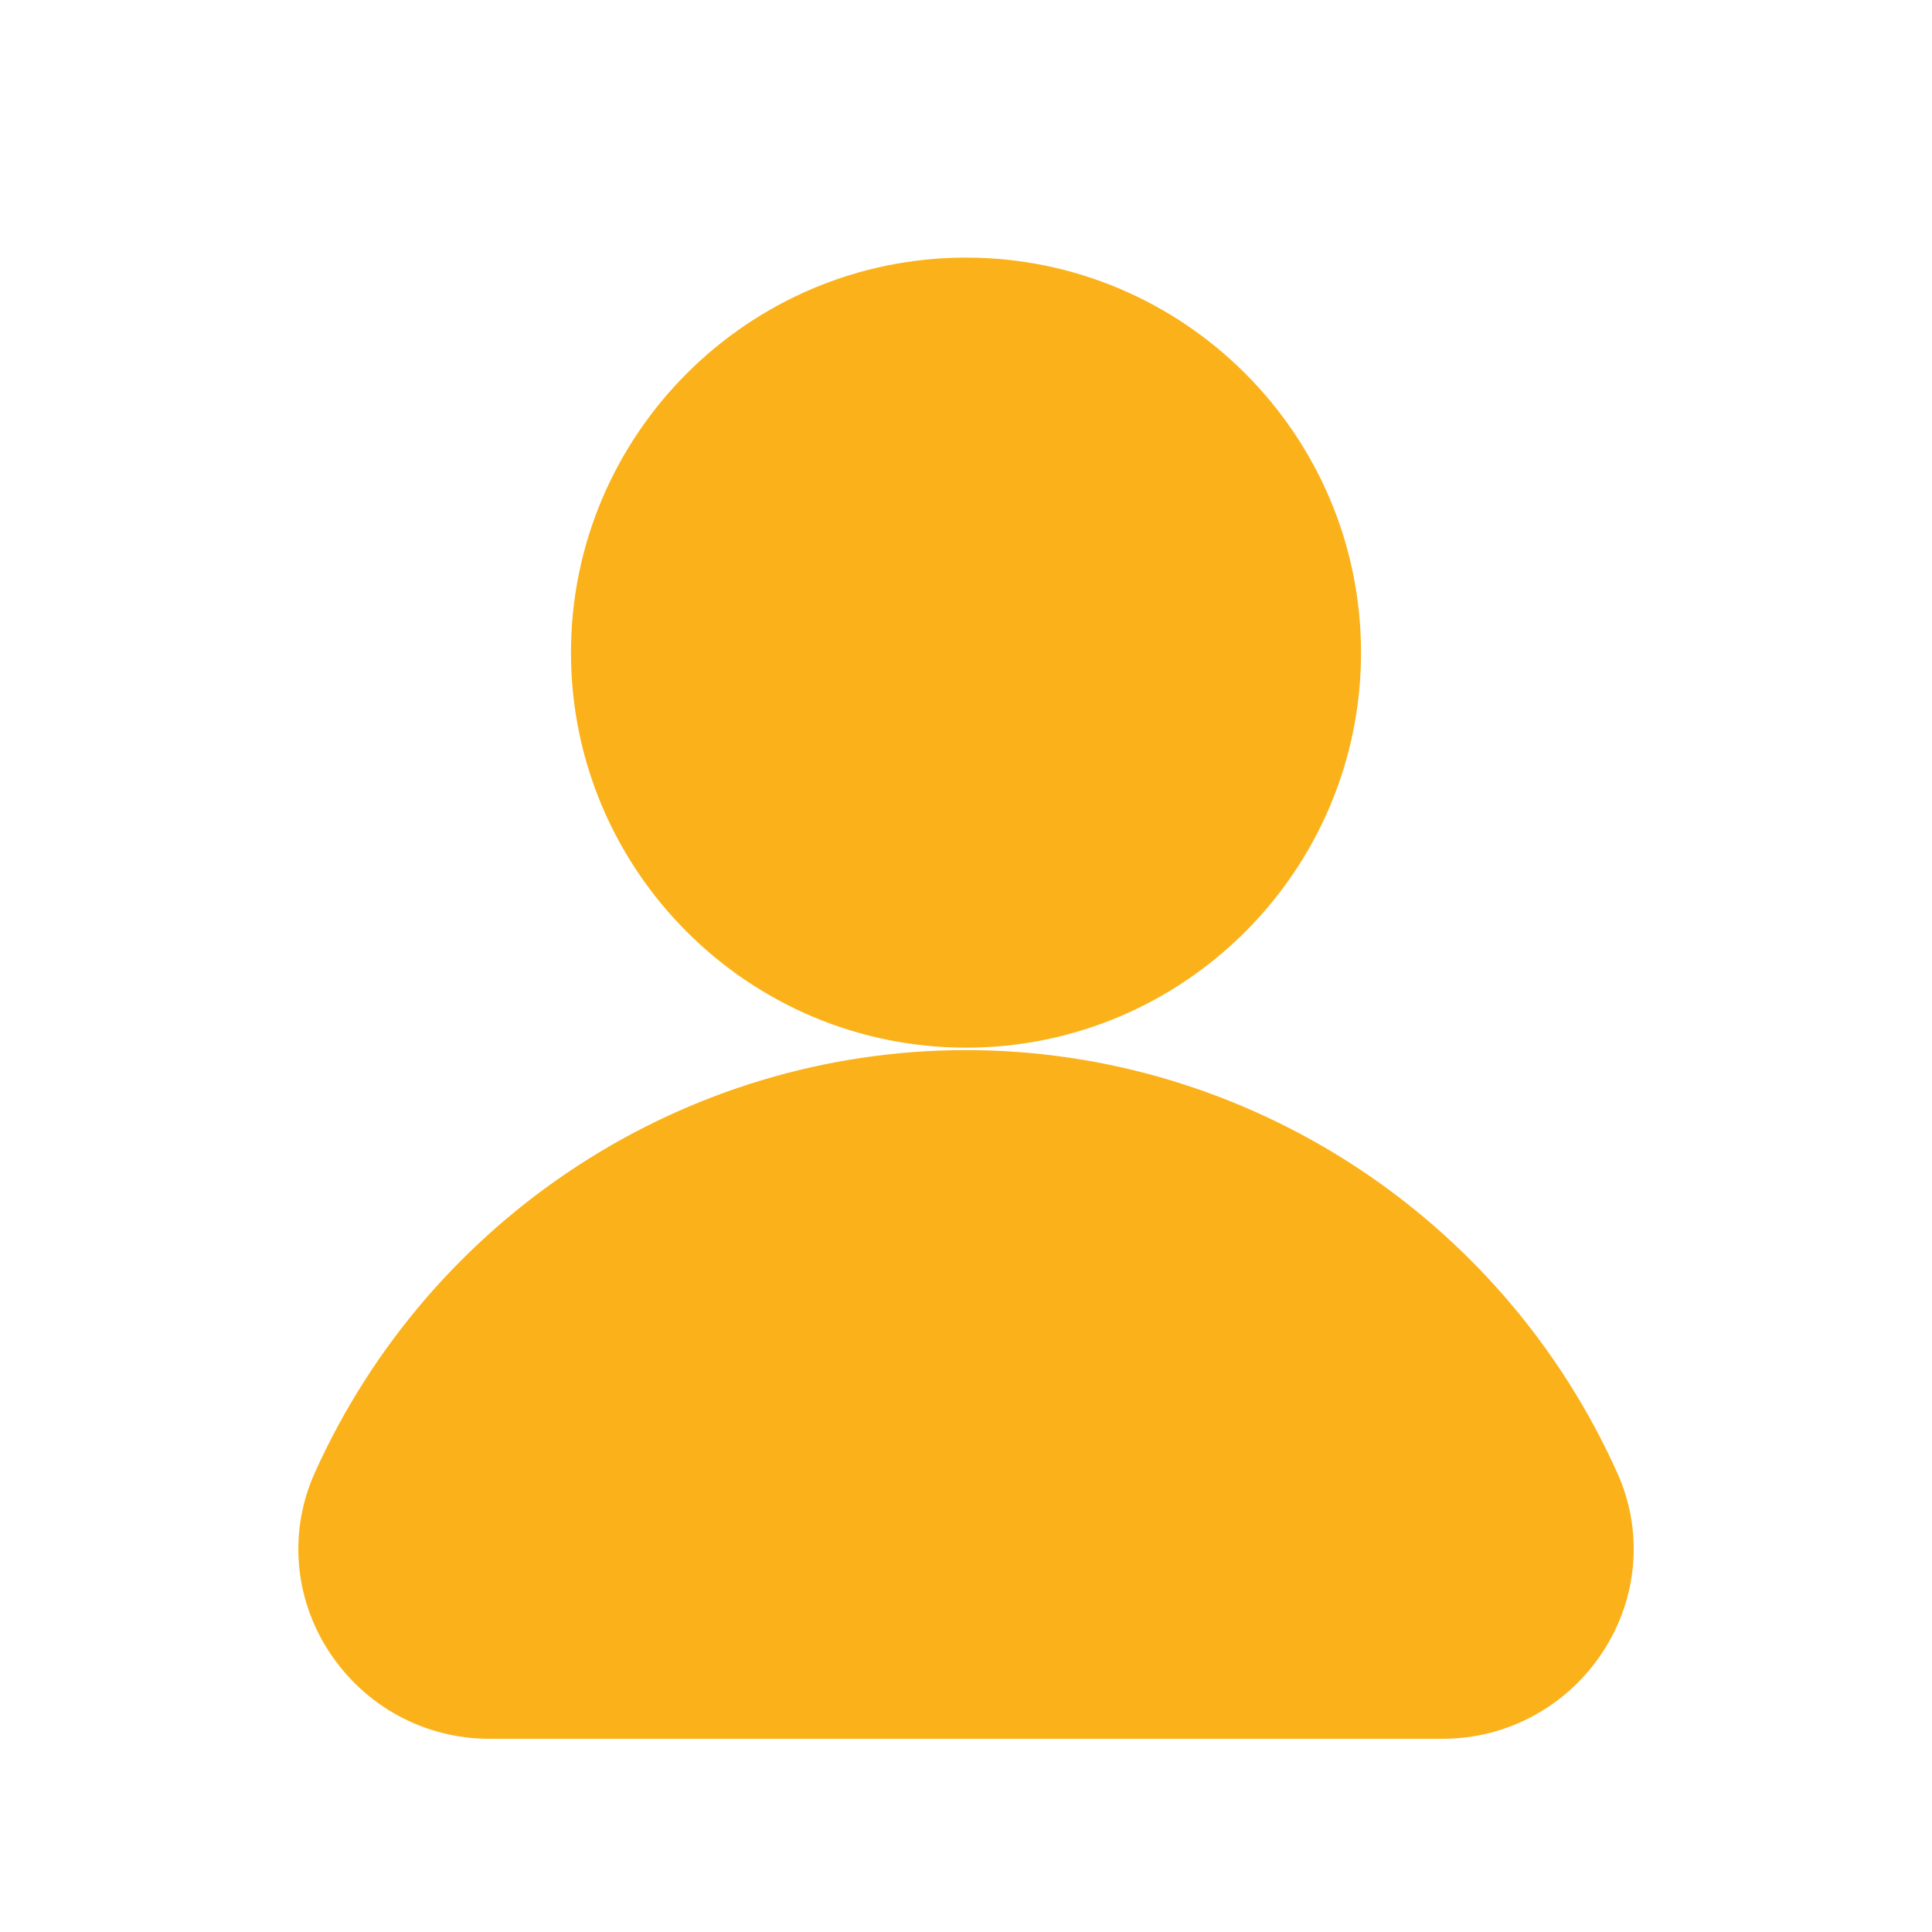
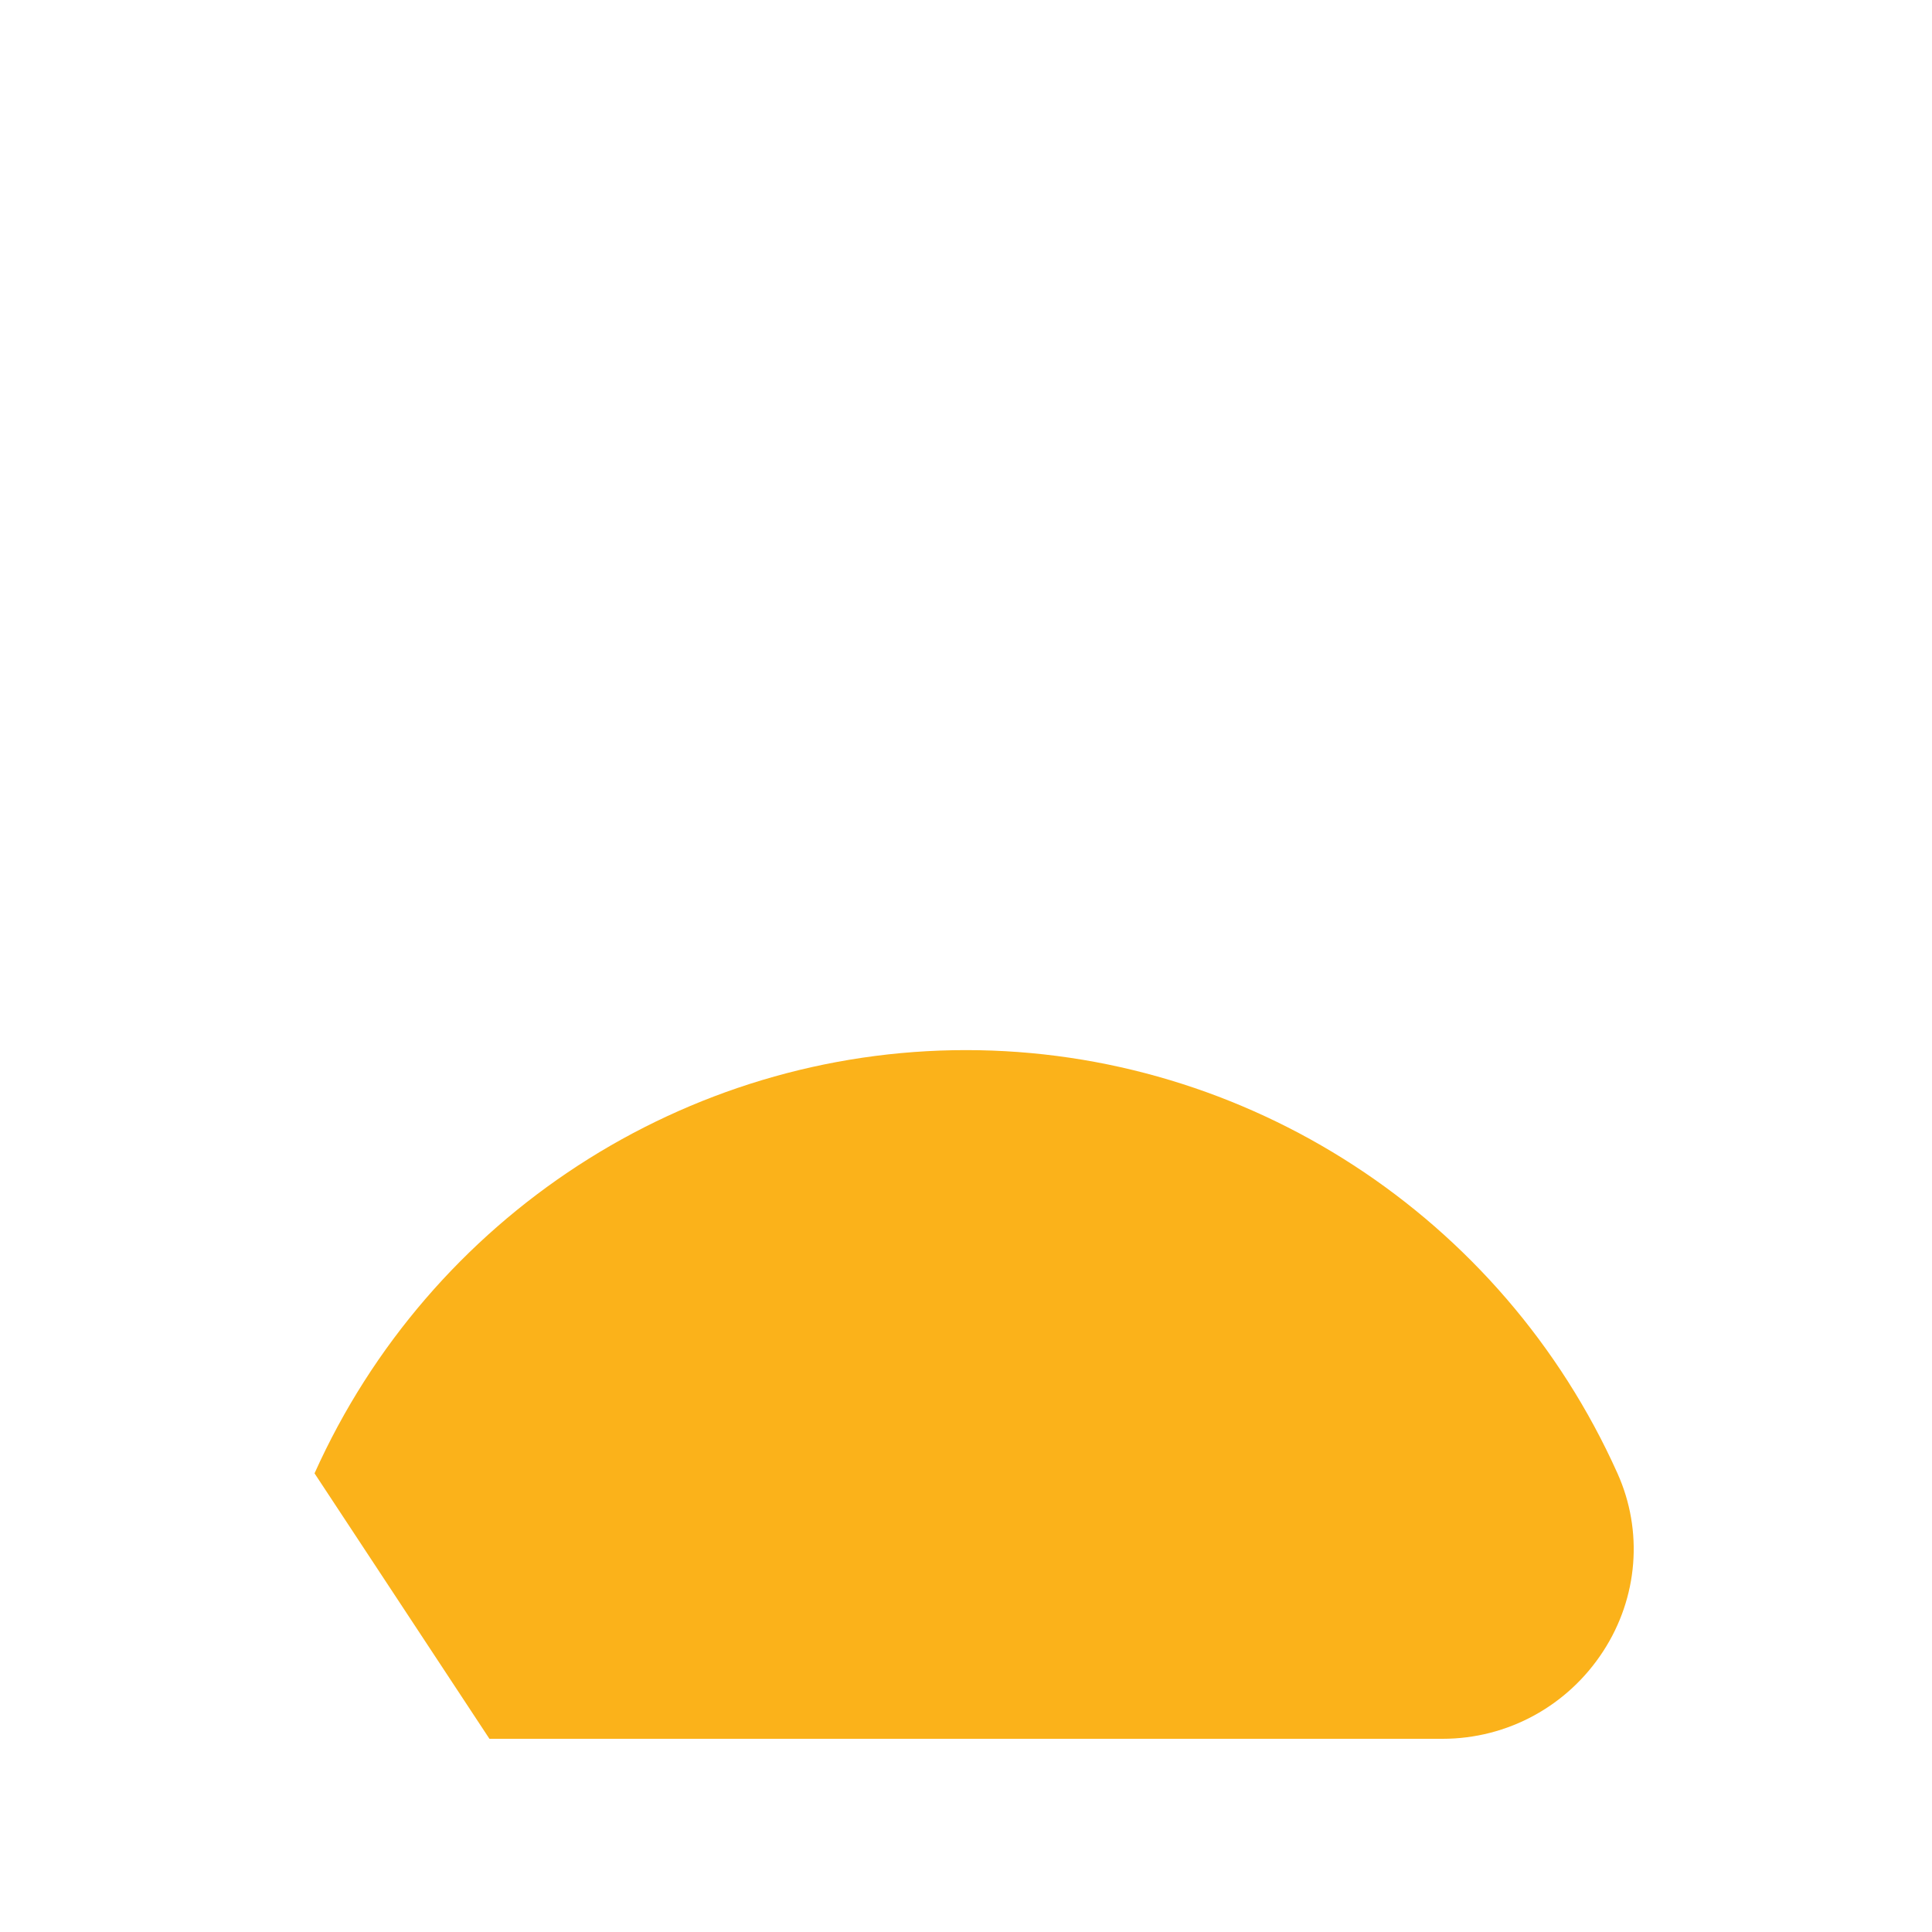
<svg xmlns="http://www.w3.org/2000/svg" id="Layer_2" data-name="Layer 2" viewBox="0 0 150 150">
  <defs>
    <style>
      .cls-1 {
        fill: #fbb21a;
      }

      .cls-2 {
        fill: none;
      }
    </style>
  </defs>
  <g id="Layer_1-2" data-name="Layer 1">
    <g>
      <g>
-         <path class="cls-1" d="M75,81.34c-16.91,0-30.67-13.76-30.67-30.67s13.76-30.67,30.67-30.67,30.67,13.76,30.67,30.67-13.76,30.67-30.67,30.67Z" />
-         <path class="cls-1" d="M24.42,114.39c8.96-19.96,28.81-32.86,50.58-32.86s41.63,12.9,50.58,32.86c2.01,4.47,1.6,9.64-1.1,13.8-2.76,4.26-7.43,6.81-12.48,6.81H38c-5.06,0-9.72-2.55-12.48-6.81-2.7-4.17-3.1-9.32-1.1-13.8Z" />
+         <path class="cls-1" d="M24.42,114.39c8.96-19.96,28.81-32.86,50.58-32.86s41.63,12.9,50.58,32.86c2.01,4.47,1.6,9.64-1.1,13.8-2.76,4.26-7.43,6.81-12.48,6.81H38Z" />
      </g>
-       <rect class="cls-2" width="150" height="150" />
    </g>
  </g>
</svg>